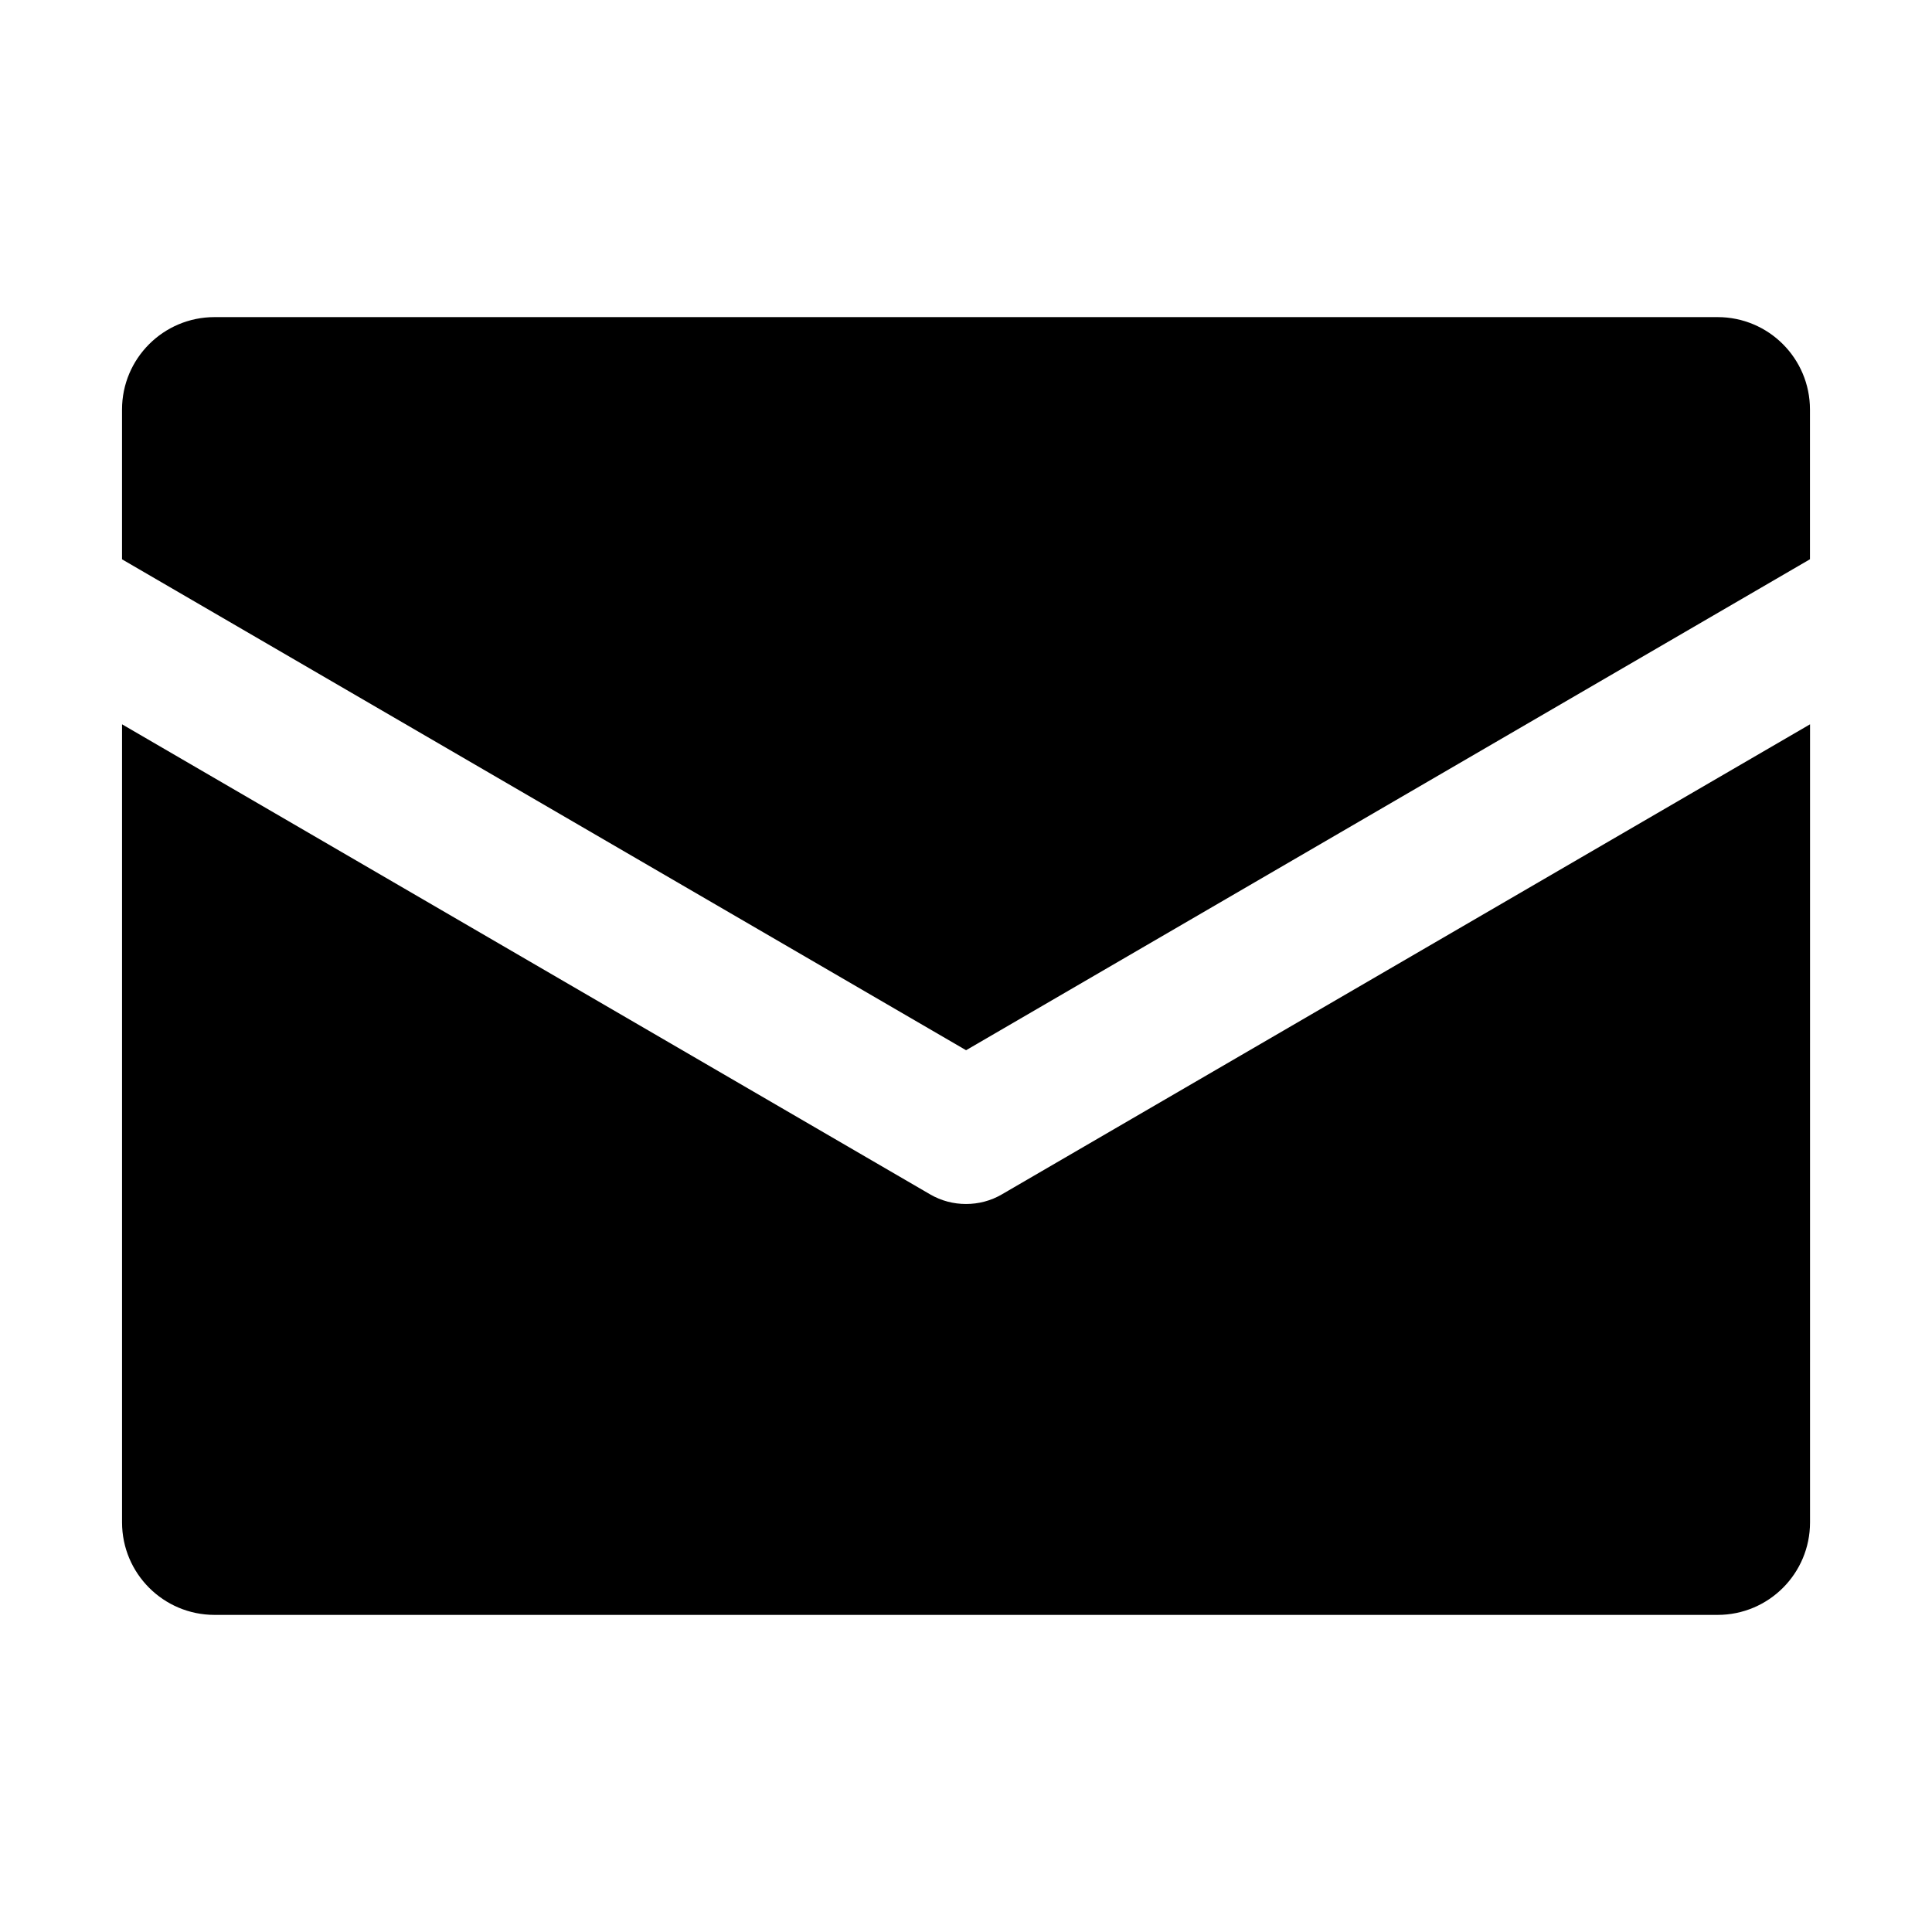
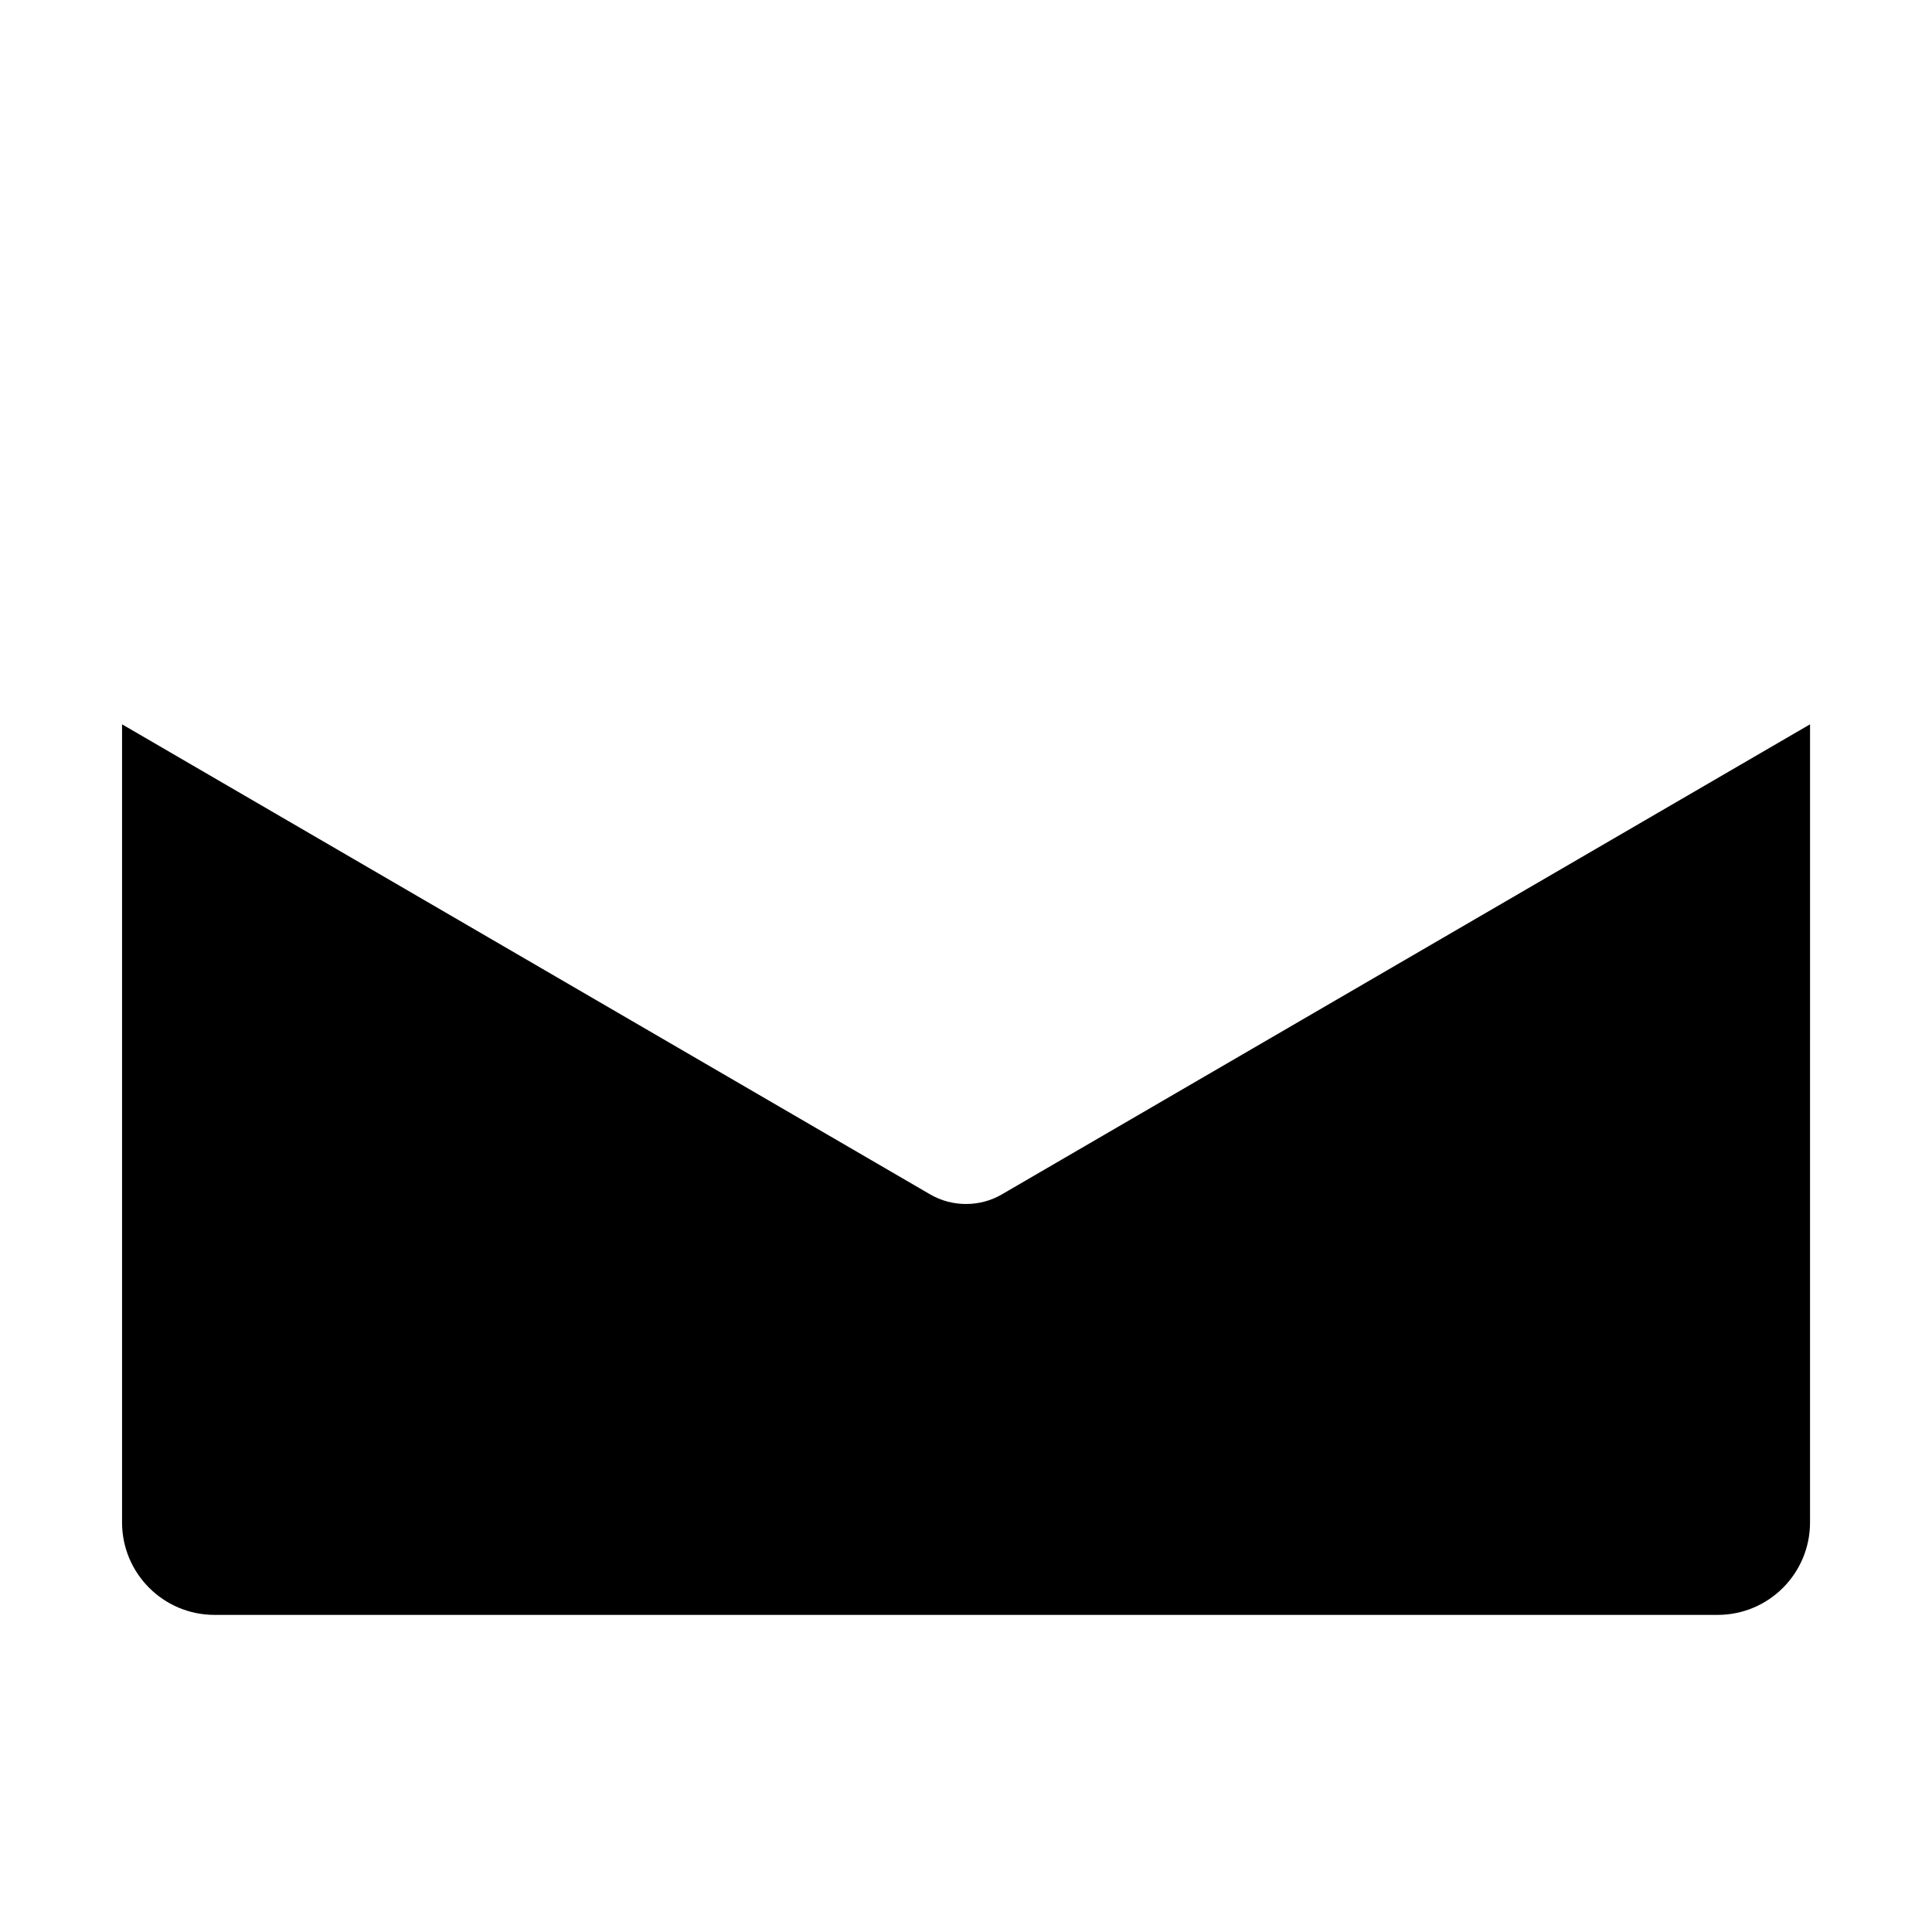
<svg xmlns="http://www.w3.org/2000/svg" fill="#000000" width="800px" height="800px" version="1.1" viewBox="144 144 512 512">
  <g>
    <path d="m409.51 460.52c-2.93 1.715-6.219 2.551-9.508 2.551s-6.566-0.836-9.508-2.551l-214.15-124.57v211.5c0 13.523 10.973 24.512 24.512 24.512h398.34c13.523 0 24.48-10.973 24.48-24.512l0.004-211.5z" />
-     <path d="m400.02 422.32 223.64-130.11v-39.676c0-13.523-10.941-24.496-24.48-24.496h-398.33c-13.523 0-24.512 10.957-24.512 24.496v39.691z" />
  </g>
</svg>